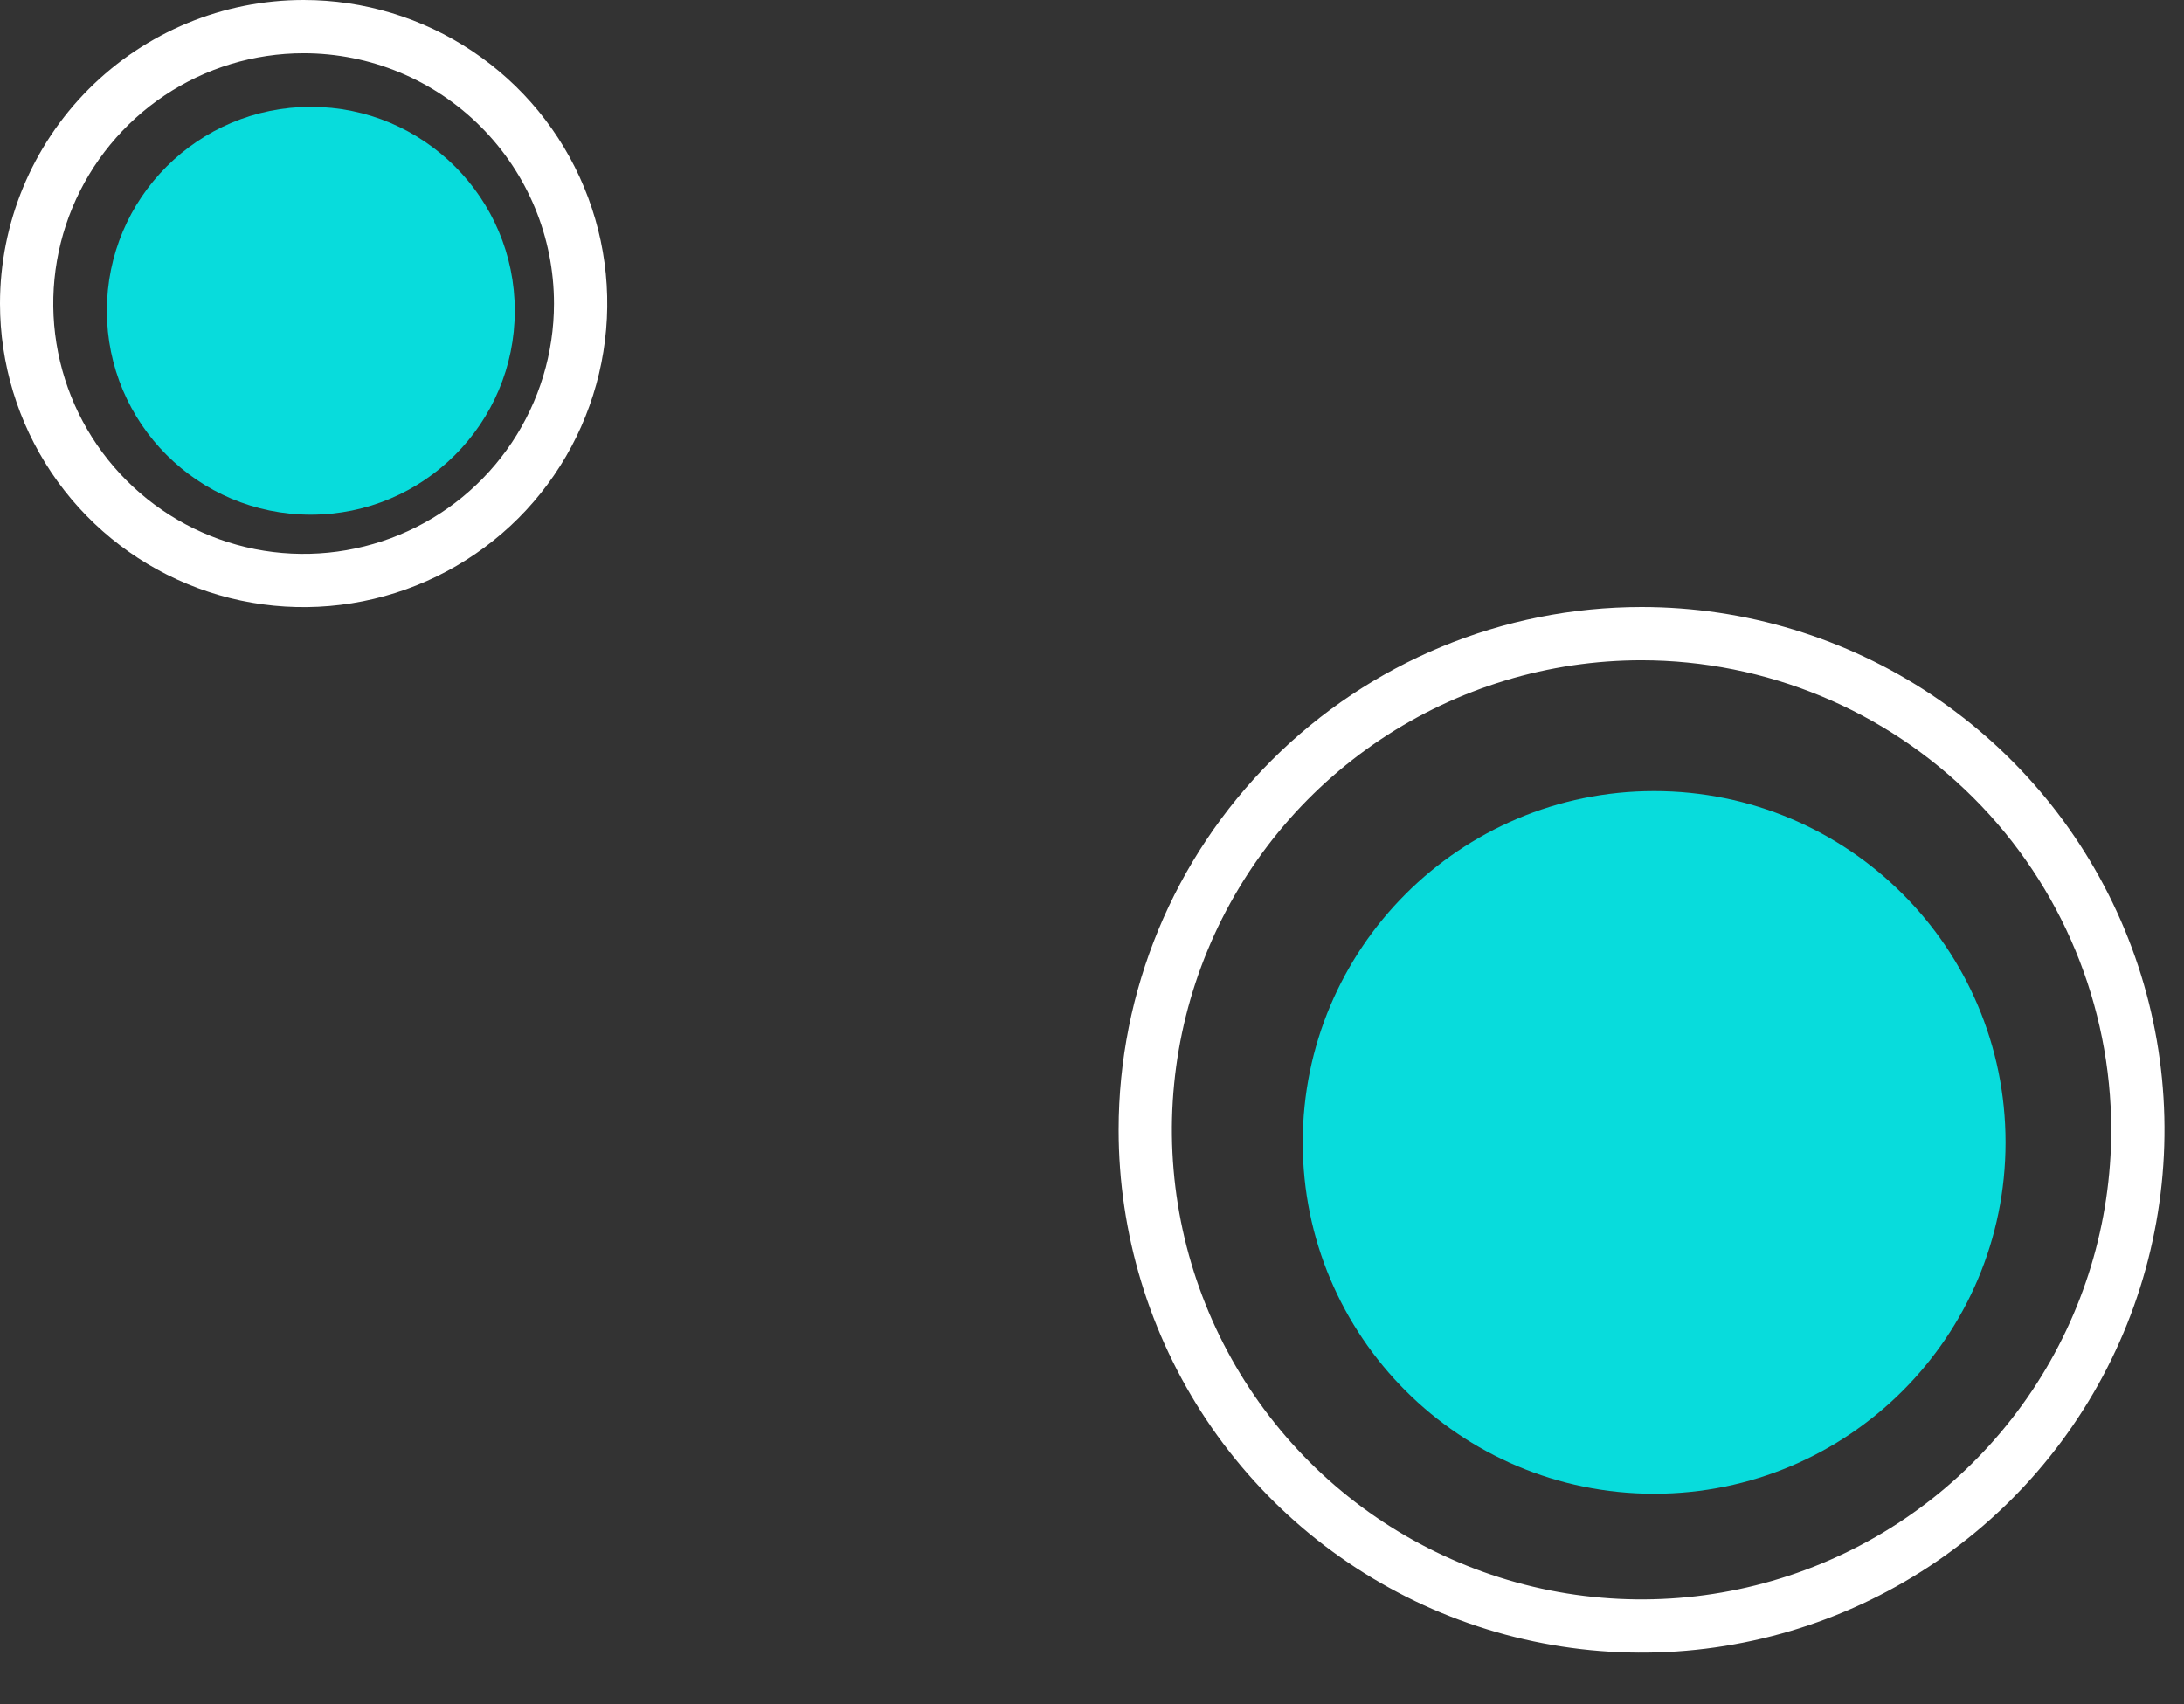
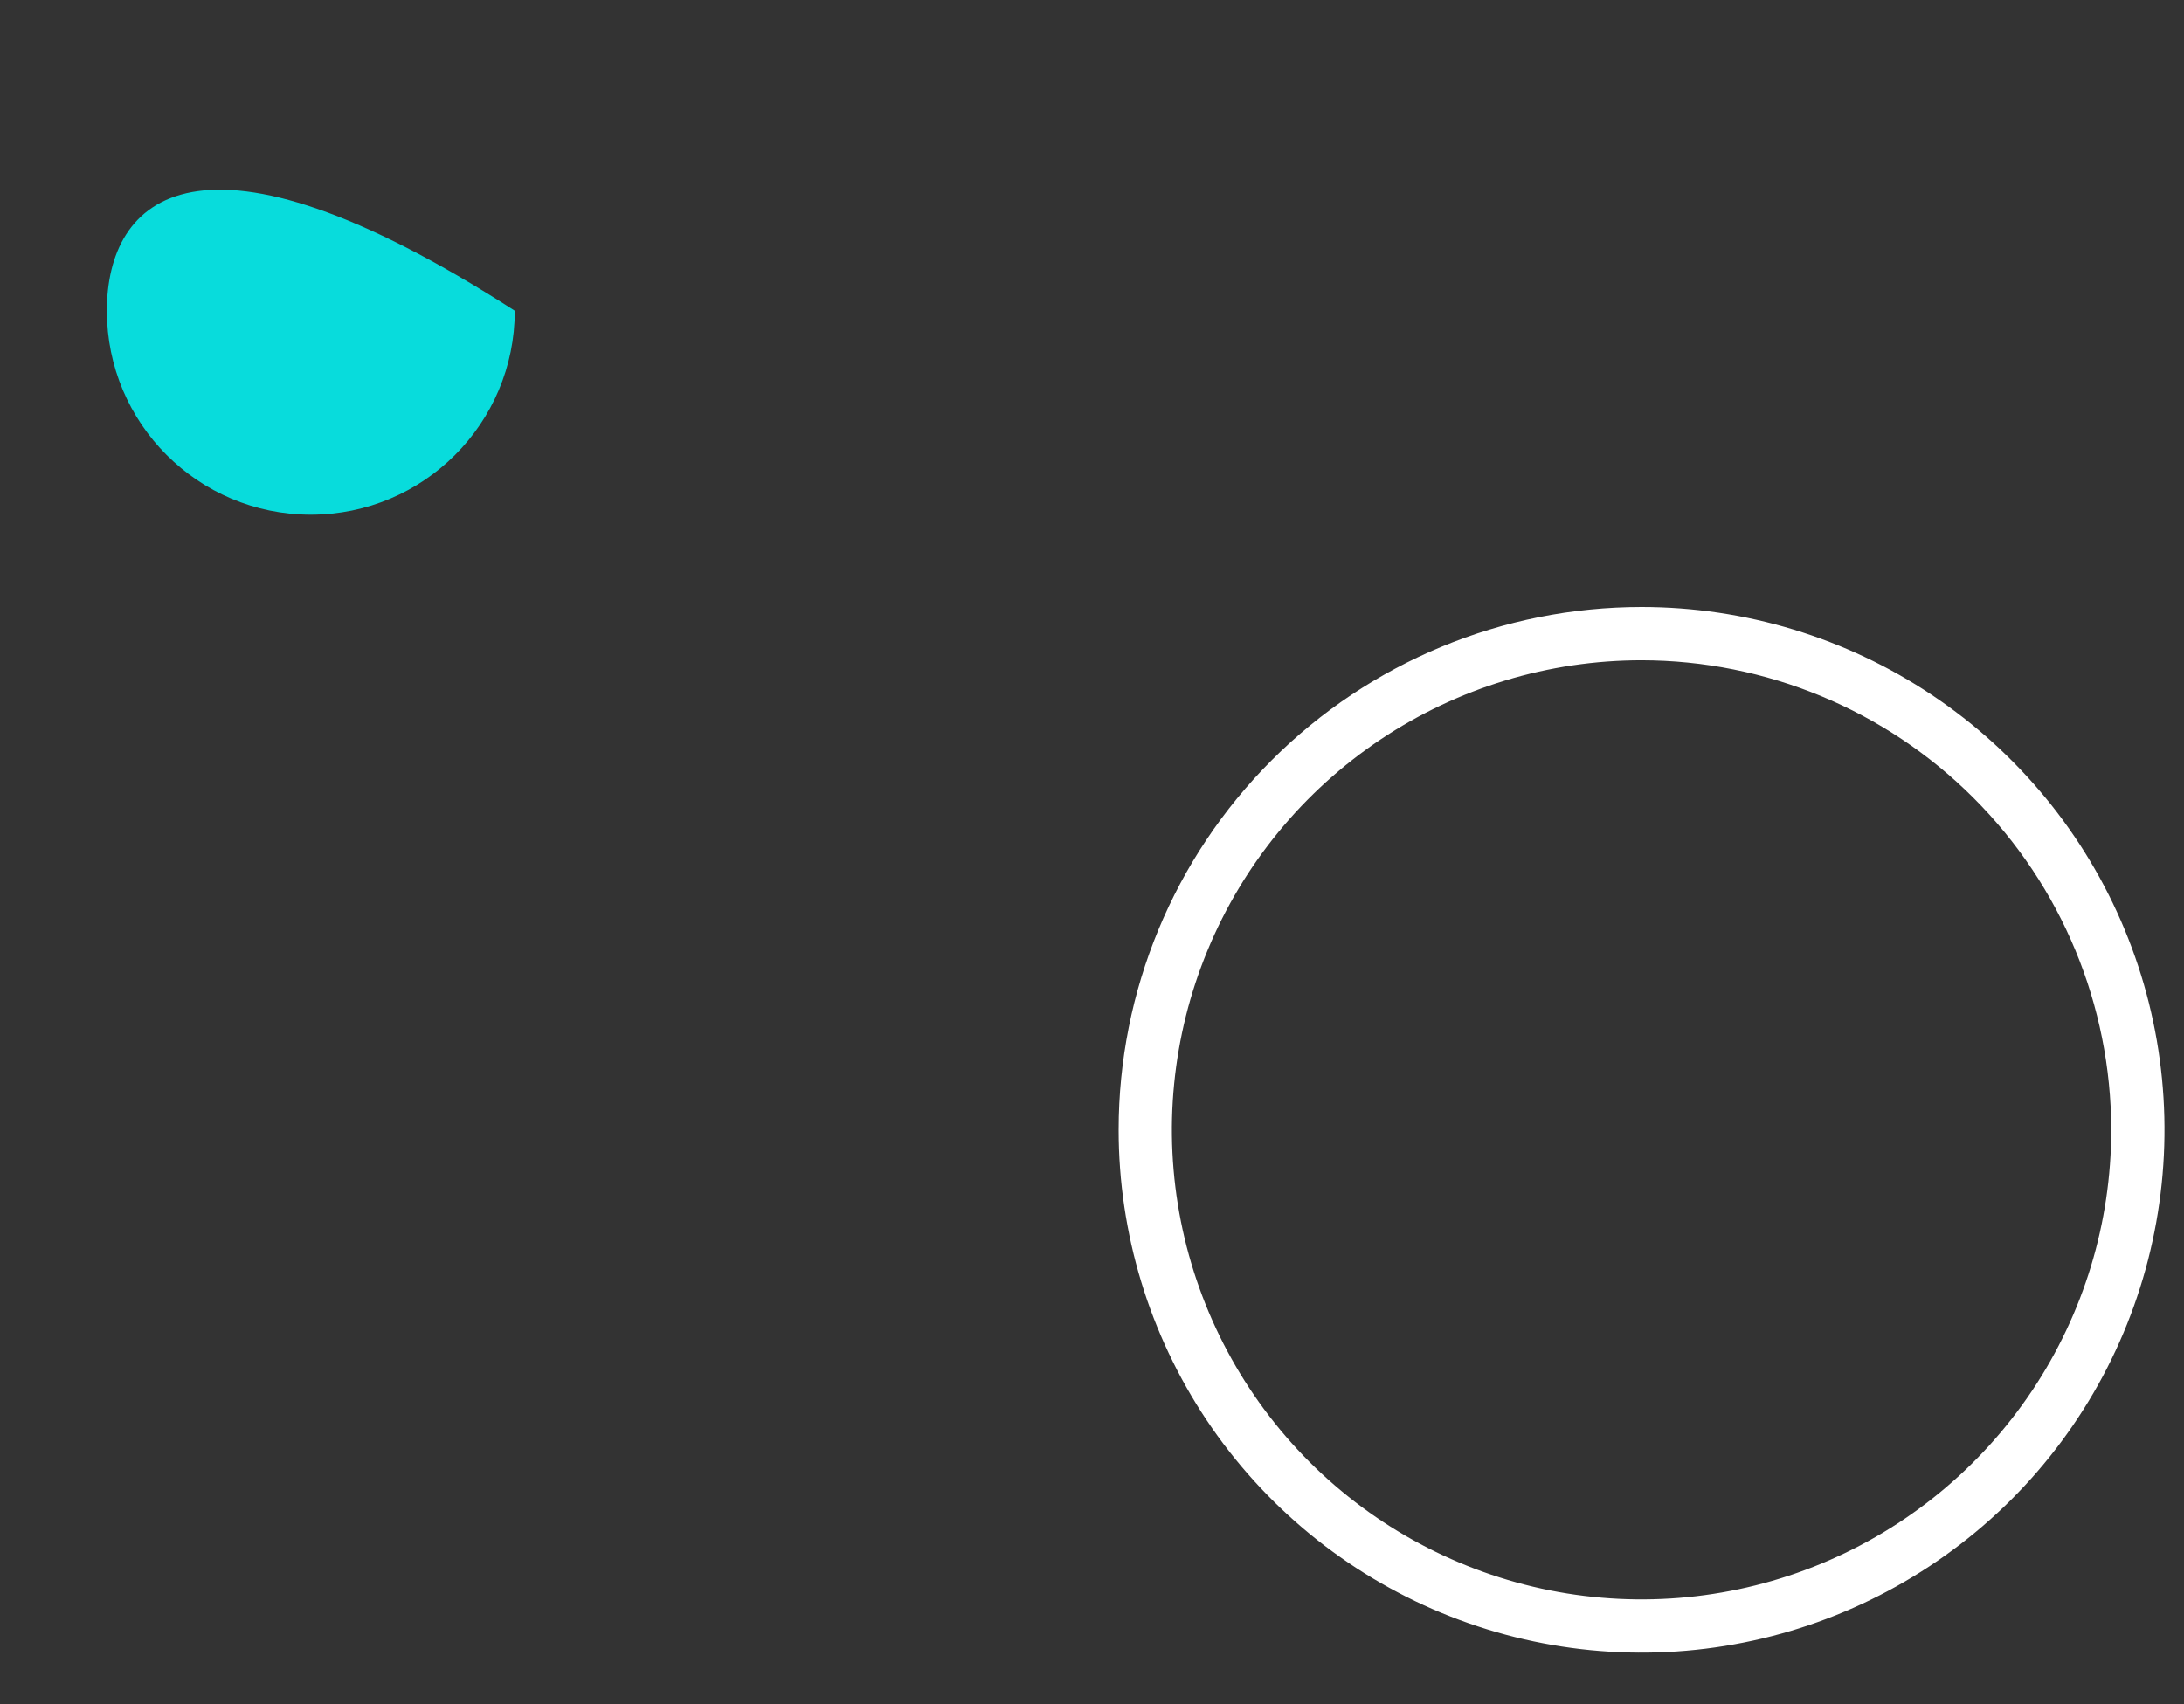
<svg xmlns="http://www.w3.org/2000/svg" width="41" height="32" viewBox="0 0 41 32" fill="none">
  <rect x="0" y="0" width="41" height="32" fill="#333333" stroke="none" />
-   <path d="M5.835 9.664C7.95 9.664 9.664 7.95 9.664 5.835C9.664 3.72 7.95 2.006 5.835 2.006C3.72 2.006 2.006 3.72 2.006 5.835C2.006 7.95 3.72 9.664 5.835 9.664Z" fill="#08DCDC" />
-   <path d="M5.7 1C4.77 1 3.862 1.276 3.089 1.792C2.316 2.309 1.714 3.043 1.358 3.901C1.002 4.76 0.909 5.705 1.09 6.617C1.272 7.529 1.719 8.366 2.377 9.023C3.034 9.681 3.871 10.128 4.783 10.31C5.695 10.491 6.64 10.398 7.499 10.042C8.357 9.687 9.091 9.084 9.608 8.311C10.124 7.538 10.4 6.63 10.4 5.7C10.4 4.453 9.905 3.258 9.023 2.377C8.142 1.495 6.947 1 5.7 1ZM5.7 0C6.827 0 7.929 0.334 8.867 0.961C9.804 1.587 10.535 2.477 10.966 3.519C11.398 4.56 11.51 5.706 11.29 6.812C11.07 7.918 10.528 8.933 9.731 9.731C8.933 10.528 7.918 11.07 6.812 11.29C5.706 11.51 4.56 11.398 3.519 10.966C2.477 10.535 1.587 9.804 0.961 8.867C0.334 7.929 0 6.827 0 5.7C0 4.188 0.601 2.738 1.669 1.669C2.738 0.601 4.188 0 5.7 0Z" fill="white" />
-   <path d="M31.053 28.048C34.697 28.048 37.65 25.094 37.65 21.451C37.65 17.808 34.697 14.854 31.053 14.854C27.41 14.854 24.456 17.808 24.456 21.451C24.456 25.094 27.41 28.048 31.053 28.048Z" fill="#08DCDC" />
+   <path d="M5.835 9.664C7.95 9.664 9.664 7.95 9.664 5.835C3.72 2.006 2.006 3.72 2.006 5.835C2.006 7.95 3.72 9.664 5.835 9.664Z" fill="#08DCDC" />
  <path d="M30.817 12.398C29.073 12.398 27.369 12.915 25.919 13.884C24.469 14.853 23.338 16.23 22.671 17.841C22.004 19.452 21.829 21.225 22.169 22.935C22.51 24.645 23.349 26.216 24.582 27.45C25.816 28.683 27.387 29.522 29.097 29.863C30.807 30.203 32.58 30.028 34.191 29.361C35.802 28.694 37.179 27.563 38.148 26.113C39.117 24.663 39.634 22.959 39.634 21.215C39.631 18.877 38.702 16.636 37.049 14.983C35.396 13.33 33.155 12.401 30.817 12.398ZM30.817 11.398C32.759 11.398 34.657 11.974 36.271 13.052C37.885 14.131 39.144 15.664 39.887 17.458C40.63 19.252 40.824 21.226 40.445 23.13C40.067 25.035 39.132 26.784 37.759 28.157C36.386 29.529 34.636 30.465 32.732 30.843C30.828 31.222 28.854 31.028 27.06 30.285C25.266 29.542 23.733 28.283 22.654 26.669C21.576 25.055 21 23.157 21 21.215C21 18.611 22.034 16.114 23.875 14.273C25.716 12.432 28.213 11.398 30.817 11.398Z" fill="white" />
</svg>